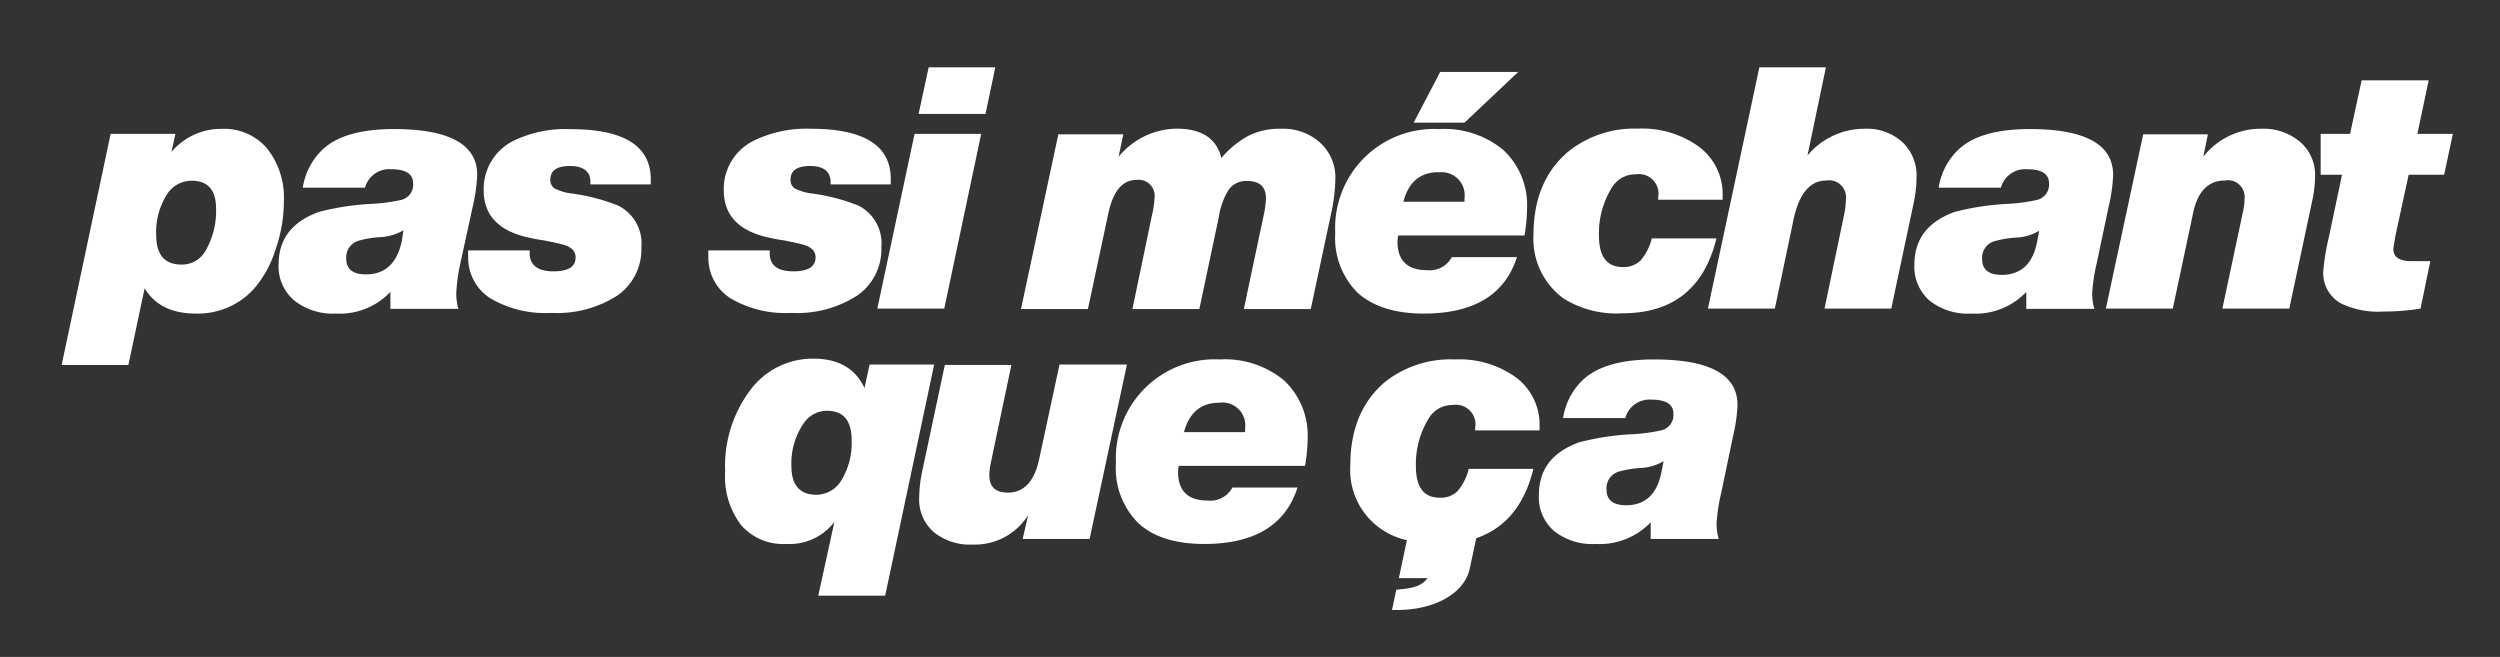
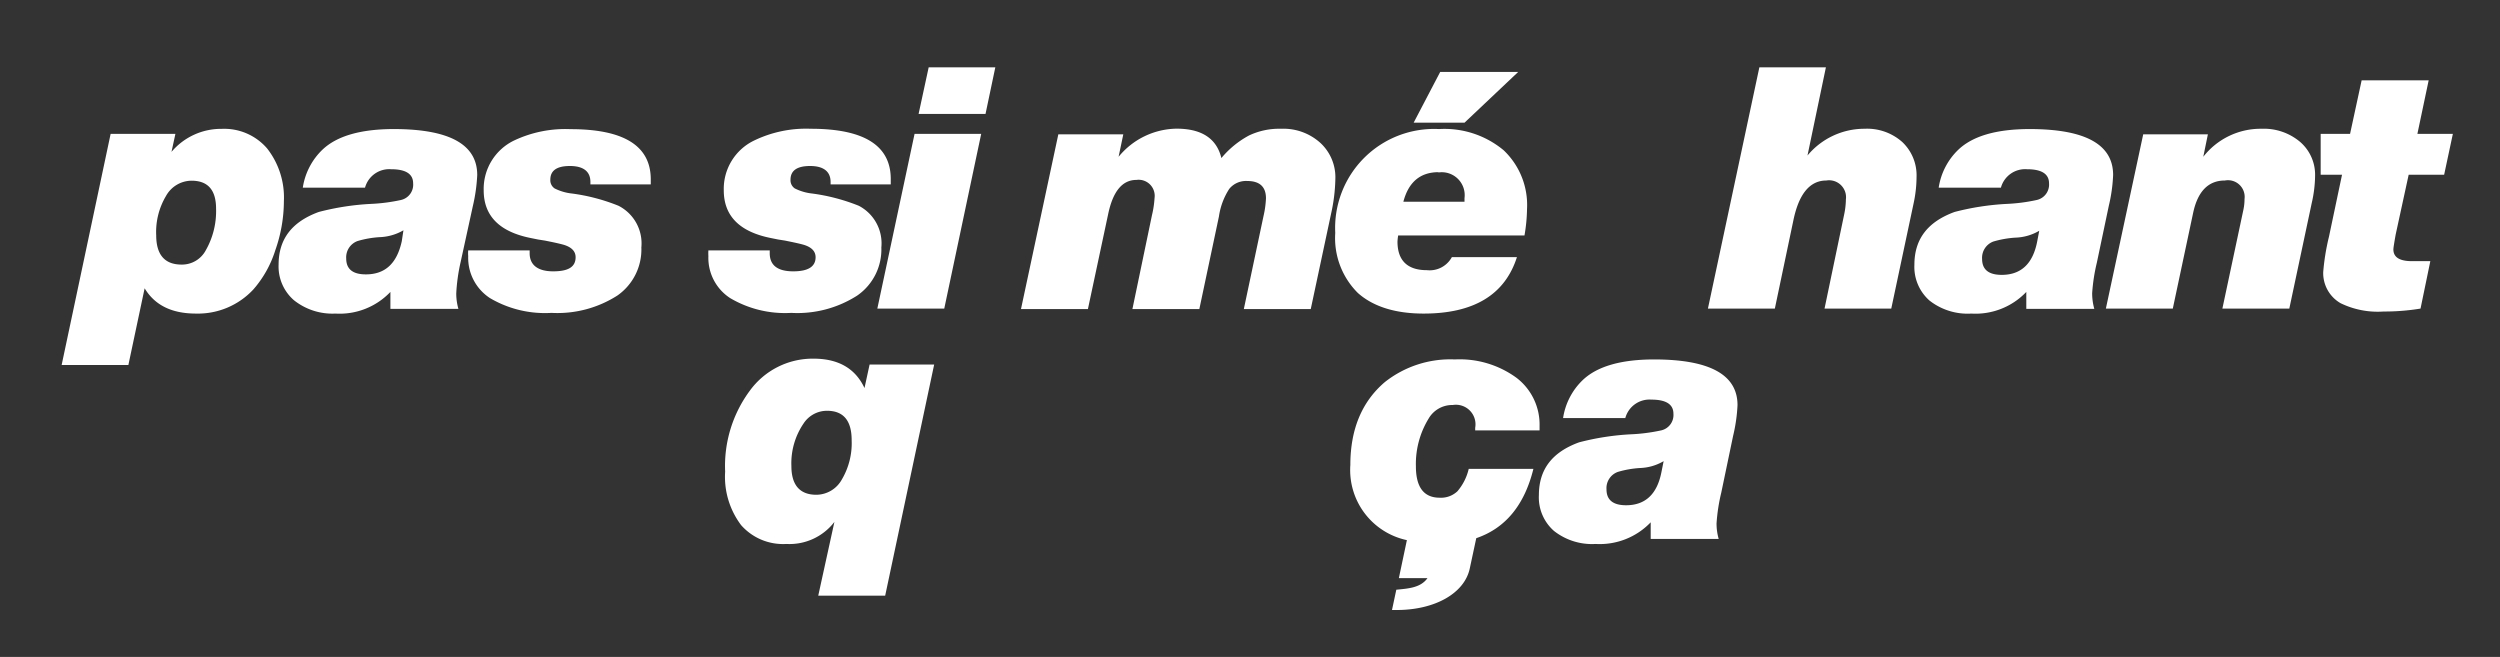
<svg xmlns="http://www.w3.org/2000/svg" id="Layer_1" data-name="Layer 1" viewBox="0 0 255.12 67.04">
  <rect x="0" y="0" width="255.12" height="67.04" fill="#333333" stroke="none" />
  <defs>
    <style>.cls-1{fill:#fff;}</style>
  </defs>
  <title>Artboard 1</title>
  <path class="cls-1" d="M27.26,15.15a5.77,5.77,0,0,0-4.63-2A6.62,6.62,0,0,0,17.5,15.5l.4-1.84H11.29l-5,23.59H13.1l1.66-7.83C15.8,31.15,17.54,32,20,32a7.72,7.72,0,0,0,5.87-2.48,11.14,11.14,0,0,0,2.23-4,15.14,15.14,0,0,0,.87-5A8.11,8.11,0,0,0,27.26,15.15ZM21,25.54A2.75,2.75,0,0,1,18.53,27c-1.72,0-2.59-1-2.59-3a7.17,7.17,0,0,1,1-4,3,3,0,0,1,2.6-1.56c1.68,0,2.51.95,2.51,2.86A8.07,8.07,0,0,1,21,25.54Z" />
  <path class="cls-1" d="M48.26,21a17.25,17.25,0,0,0,.44-3.14q0-4.68-8.49-4.69-5.1,0-7.31,2.11a6.77,6.77,0,0,0-2,3.87h6.35a2.56,2.56,0,0,1,2.66-1.88q2.25,0,2.25,1.44a1.6,1.6,0,0,1-1.25,1.7,18.15,18.15,0,0,1-3.1.4,26.32,26.32,0,0,0-5.28.82c-2.73,1-4.1,2.75-4.1,5.39A4.55,4.55,0,0,0,30,30.64,6.3,6.3,0,0,0,34.23,32a7.15,7.15,0,0,0,5.61-2.21v1.73h6.94a5.65,5.65,0,0,1-.22-1.59A18.51,18.51,0,0,1,47,26.77ZM41,24.62C40.5,26.89,39.3,28,37.33,28c-1.33,0-2-.54-2-1.62a1.77,1.77,0,0,1,1.15-1.78,10.09,10.09,0,0,1,2.27-.4,5.16,5.16,0,0,0,2.42-.7Z" />
  <path class="cls-1" d="M58.22,13.18a12.23,12.23,0,0,0-5.72,1.14,5.48,5.48,0,0,0-3.14,5.1q0,3.91,4.8,4.87l.74.15.7.11.74.15c.47.1.87.19,1.22.29.79.25,1.18.67,1.18,1.26,0,1-.76,1.44-2.29,1.44s-2.4-.62-2.4-1.85v-.29H47.78a3.49,3.49,0,0,0,0,.59A4.9,4.9,0,0,0,50,30.42a11.06,11.06,0,0,0,6.28,1.51A11.35,11.35,0,0,0,63,30.16a5.73,5.73,0,0,0,2.45-4.91A4.31,4.31,0,0,0,63.12,21a19.42,19.42,0,0,0-4.74-1.25,5.15,5.15,0,0,1-1.78-.52,1,1,0,0,1-.44-.89c0-.93.65-1.4,2-1.4s2.09.54,2.09,1.63v.25h6.16v-.55Q66.38,13.18,58.22,13.18Z" />
  <path class="cls-1" d="M80.74,31.93a11.33,11.33,0,0,0,6.74-1.77,5.72,5.72,0,0,0,2.46-4.91A4.32,4.32,0,0,0,87.64,21a19.68,19.68,0,0,0-4.75-1.25,5.15,5.15,0,0,1-1.78-.52,1,1,0,0,1-.44-.89c0-.93.66-1.4,2-1.4s2.09.54,2.09,1.63v.25H90.9v-.55q0-5.13-8.16-5.13A12.18,12.18,0,0,0,77,14.32a5.47,5.47,0,0,0-3.14,5.1q0,3.91,4.8,4.87l.74.15.7.11.73.15c.47.1.88.19,1.22.29.79.25,1.18.67,1.18,1.26q0,1.44-2.28,1.44c-1.6,0-2.4-.62-2.4-1.85v-.29H72.29a5,5,0,0,0,0,.59,4.89,4.89,0,0,0,2.22,4.28A11,11,0,0,0,80.74,31.93Z" />
  <polygon class="cls-1" points="101.57 6.87 94.77 6.87 93.74 11.63 100.57 11.63 101.57 6.87" />
  <polygon class="cls-1" points="96.36 31.49 100.13 13.66 93.33 13.66 89.53 31.49 96.36 31.49" />
  <path class="cls-1" d="M130.73,13.14a7.19,7.19,0,0,0-3.28.69,9.52,9.52,0,0,0-2.81,2.3q-.73-3-4.58-3A7.78,7.78,0,0,0,114.15,16l.48-2.29H108l-3.81,17.83h6.83l2.07-9.71q.73-3.47,2.88-3.47a1.64,1.64,0,0,1,1.85,1.85,9.94,9.94,0,0,1-.26,1.73l-2,9.6h6.83l2-9.45a7,7,0,0,1,1.05-2.81,2.2,2.2,0,0,1,1.83-.81q1.92,0,1.92,1.77a10,10,0,0,1-.26,1.85l-2,9.45h6.83l2.07-9.71a17.69,17.69,0,0,0,.44-3.54,4.77,4.77,0,0,0-1.51-3.69A5.62,5.62,0,0,0,130.73,13.14Z" />
  <polygon class="cls-1" points="154.93 7.34 146.97 7.34 144.26 12.52 149.45 12.52 154.93 7.34" />
  <path class="cls-1" d="M145.28,32q7.68,0,9.52-5.76h-6.64a2.58,2.58,0,0,1-2.55,1.33c-2,0-3-1-3-2.92a6,6,0,0,1,.07-.62h12.89a17.14,17.14,0,0,0,.26-2.7,7.69,7.69,0,0,0-2.39-6,9.43,9.43,0,0,0-6.59-2.16,10.1,10.1,0,0,0-10.59,10.6,7.89,7.89,0,0,0,2.31,6.13C140.11,31.27,142.35,32,145.28,32Zm1.51-14.4a2.34,2.34,0,0,1,2.66,2.62v.37h-6.24Q144,17.58,146.79,17.57Z" />
-   <path class="cls-1" d="M159.56,30.46a10.14,10.14,0,0,0,6,1.51q7.72,0,9.6-7.64h-6.6a5.41,5.41,0,0,1-1.15,2.26,2.46,2.46,0,0,1-1.81.66c-1.62,0-2.43-1.07-2.43-3.2a8.86,8.86,0,0,1,1.29-4.86,2.78,2.78,0,0,1,2.47-1.4,2,2,0,0,1,2.29,2.33v.26h6.57v-.44A6,6,0,0,0,173.41,15a9.83,9.83,0,0,0-6.28-1.87A10.76,10.76,0,0,0,160,15.5q-3.51,3-3.51,8.46A7.51,7.51,0,0,0,159.56,30.46Z" />
  <path class="cls-1" d="M194.12,14.49a5.39,5.39,0,0,0-3.84-1.35,7.55,7.55,0,0,0-5.83,2.73l1.88-9h-6.79l-5.25,24.62h6.83l1.89-9q.84-4.06,3.36-4.07a1.73,1.73,0,0,1,2,1.93,7.94,7.94,0,0,1-.18,1.55l-2,9.59H193l2.28-10.74a13,13,0,0,0,.3-2.7A4.66,4.66,0,0,0,194.12,14.49Z" />
  <path class="cls-1" d="M215.2,21a16.39,16.39,0,0,0,.44-3.14q0-4.68-8.49-4.69c-3.4,0-5.83.7-7.31,2.11a6.76,6.76,0,0,0-2,3.87h6.35a2.56,2.56,0,0,1,2.66-1.88q2.25,0,2.25,1.44a1.61,1.61,0,0,1-1.26,1.7,18,18,0,0,1-3.1.4,26.59,26.59,0,0,0-5.28.82c-2.73,1-4.1,2.75-4.1,5.39a4.58,4.58,0,0,0,1.54,3.65A6.3,6.3,0,0,0,201.17,32a7.15,7.15,0,0,0,5.61-2.21v1.73h6.94a6,6,0,0,1-.22-1.59,18.51,18.51,0,0,1,.48-3.13Zm-7.31,3.65q-.66,3.4-3.62,3.4c-1.33,0-2-.54-2-1.62a1.77,1.77,0,0,1,1.14-1.78,10.22,10.22,0,0,1,2.27-.4,5.12,5.12,0,0,0,2.42-.7Z" />
  <path class="cls-1" d="M234.71,14.47a5.74,5.74,0,0,0-3.93-1.33A7.43,7.43,0,0,0,224.84,16l.47-2.29h-6.6L214.9,31.49h6.83l2.07-9.74q.7-3.33,3.25-3.33a1.7,1.7,0,0,1,2,1.89,5.32,5.32,0,0,1-.11,1.07l-2.15,10.11h6.83l2.29-10.78a12.87,12.87,0,0,0,.34-2.77A4.42,4.42,0,0,0,234.71,14.47Z" />
  <path class="cls-1" d="M245.8,17.83h3.62l.89-4.17h-3.62l1.15-5.46H241l-1.18,5.46h-3v4.17H239l-1.33,6.31a22.87,22.87,0,0,0-.59,3.62,3.54,3.54,0,0,0,1.77,3.18,8.67,8.67,0,0,0,4.39.85,22.68,22.68,0,0,0,3.77-.3l1-4.84h-1.88q-1.89,0-1.89-1.2c0-.15.08-.65.23-1.5Z" />
  <path class="cls-1" d="M88.74,37.2l-.52,2.4c-.93-2-2.67-3-5.2-3a7.93,7.93,0,0,0-6.48,3.24A12.9,12.9,0,0,0,74,48.13a8.18,8.18,0,0,0,1.63,5.46,5.7,5.7,0,0,0,4.61,1.92,5.78,5.78,0,0,0,4.91-2.25L83.5,60.79h6.83l5-23.59ZM85.92,48.91a3,3,0,0,1-2.61,1.58c-1.7,0-2.55-1-2.55-2.93A7.21,7.21,0,0,1,82,43.22a2.85,2.85,0,0,1,2.4-1.3c1.67,0,2.51,1,2.51,3A7.28,7.28,0,0,1,85.92,48.91Z" />
-   <path class="cls-1" d="M108.12,37.2l-2.07,9.63q-.73,3.44-3.21,3.44c-1.25,0-1.88-.59-1.88-1.77a6.13,6.13,0,0,1,.15-1.26l2.1-10H96.42L94.13,48a13.7,13.7,0,0,0-.33,2.84,4.37,4.37,0,0,0,1.47,3.44,5.82,5.82,0,0,0,4,1.29,6.42,6.42,0,0,0,5.65-3L104.36,55h6.83L115,37.2Z" />
-   <path class="cls-1" d="M124.48,36.68a10.1,10.1,0,0,0-10.6,10.6,7.89,7.89,0,0,0,2.31,6.13q2.31,2.1,6.7,2.1,7.68,0,9.52-5.76h-6.64a2.57,2.57,0,0,1-2.55,1.33c-2,0-3-1-3-2.92,0-.07,0-.28.07-.62h12.89a17.14,17.14,0,0,0,.26-2.7,7.71,7.71,0,0,0-2.38-6A9.46,9.46,0,0,0,124.48,36.68Zm2.58,7.42h-6.24c.54-2,1.74-3,3.58-3a2.33,2.33,0,0,1,2.66,2.62Z" />
  <path class="cls-1" d="M148.73,50.13a2.44,2.44,0,0,1-1.81.66c-1.62,0-2.43-1.07-2.43-3.2a8.86,8.86,0,0,1,1.29-4.86,2.78,2.78,0,0,1,2.47-1.4,2,2,0,0,1,2.29,2.33v.26h6.57v-.45a6,6,0,0,0-2.36-4.92,9.83,9.83,0,0,0-6.28-1.87A10.76,10.76,0,0,0,141.31,39q-3.51,3-3.51,8.46a7.31,7.31,0,0,0,5.77,7.66L142.75,59h2.92c-.71,1-2,1.06-3.18,1.18l-.44,2.07h.48c3.88,0,6.92-1.69,7.46-4.25l.66-3.08q4.46-1.52,5.83-7.07h-6.6A5.41,5.41,0,0,1,148.73,50.13Z" />
  <path class="cls-1" d="M168.82,36.68q-5.1,0-7.31,2.11a6.77,6.77,0,0,0-2,3.87h6.35a2.56,2.56,0,0,1,2.66-1.88q2.25,0,2.25,1.44a1.61,1.61,0,0,1-1.25,1.7,18.32,18.32,0,0,1-3.1.4,26.32,26.32,0,0,0-5.28.82c-2.74,1-4.1,2.75-4.1,5.39a4.55,4.55,0,0,0,1.54,3.65,6.27,6.27,0,0,0,4.25,1.33,7.19,7.19,0,0,0,5.62-2.21V55h6.94a5.7,5.7,0,0,1-.22-1.59,18.51,18.51,0,0,1,.48-3.13l1.21-5.8a16.6,16.6,0,0,0,.45-3.14Q177.31,36.69,168.82,36.68Zm.73,11.48c-.44,2.27-1.65,3.4-3.61,3.4-1.33,0-2-.54-2-1.62a1.76,1.76,0,0,1,1.15-1.78,10.09,10.09,0,0,1,2.27-.4,5.07,5.07,0,0,0,2.41-.7Z" />
</svg>